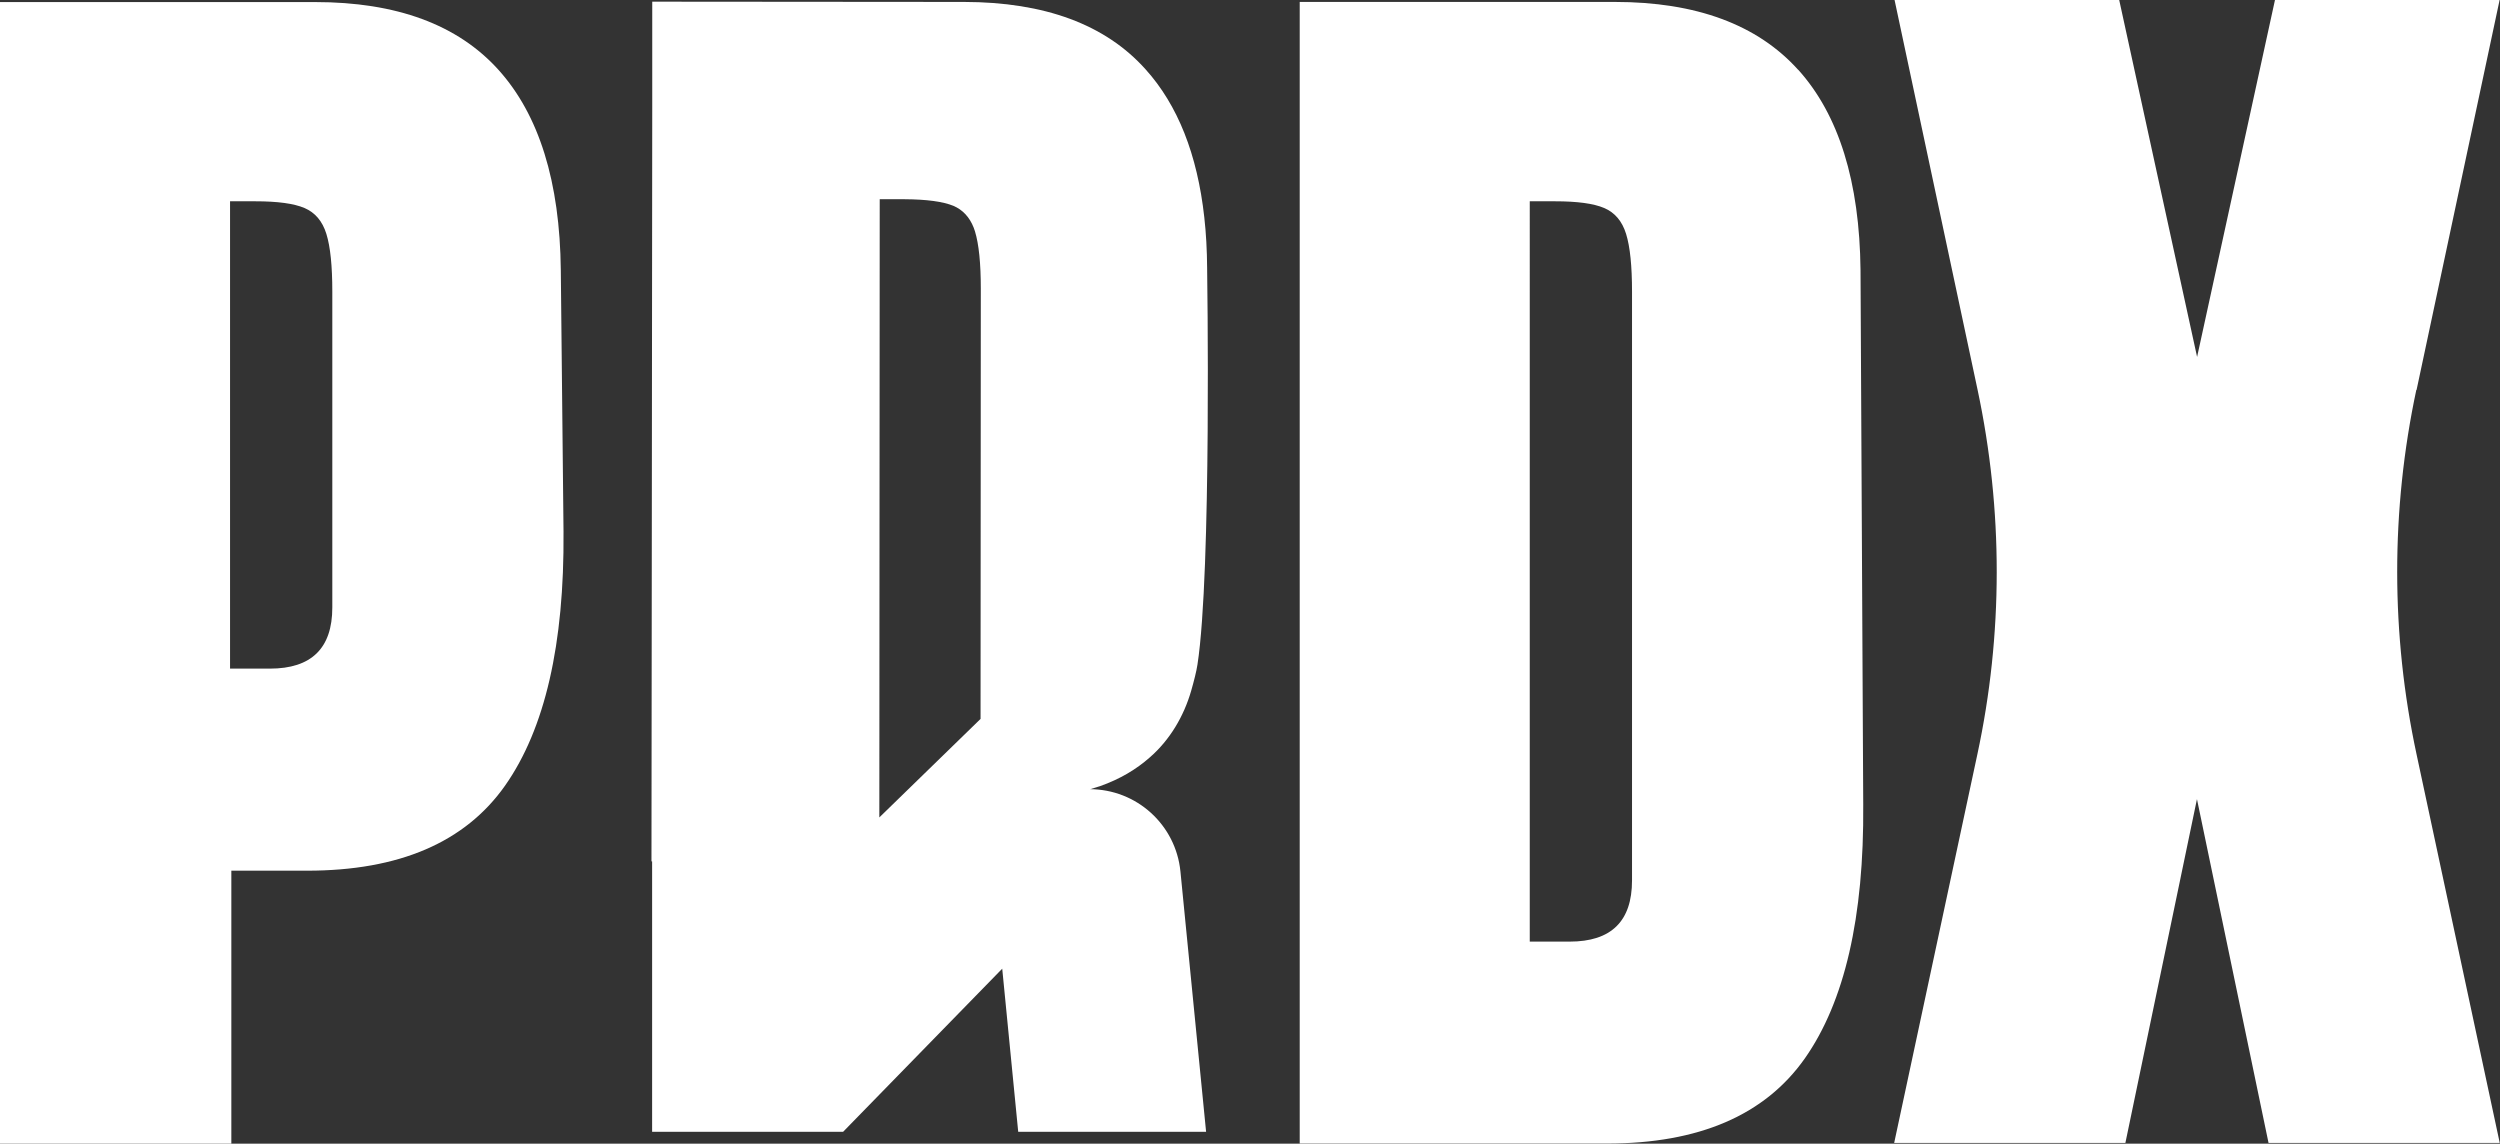
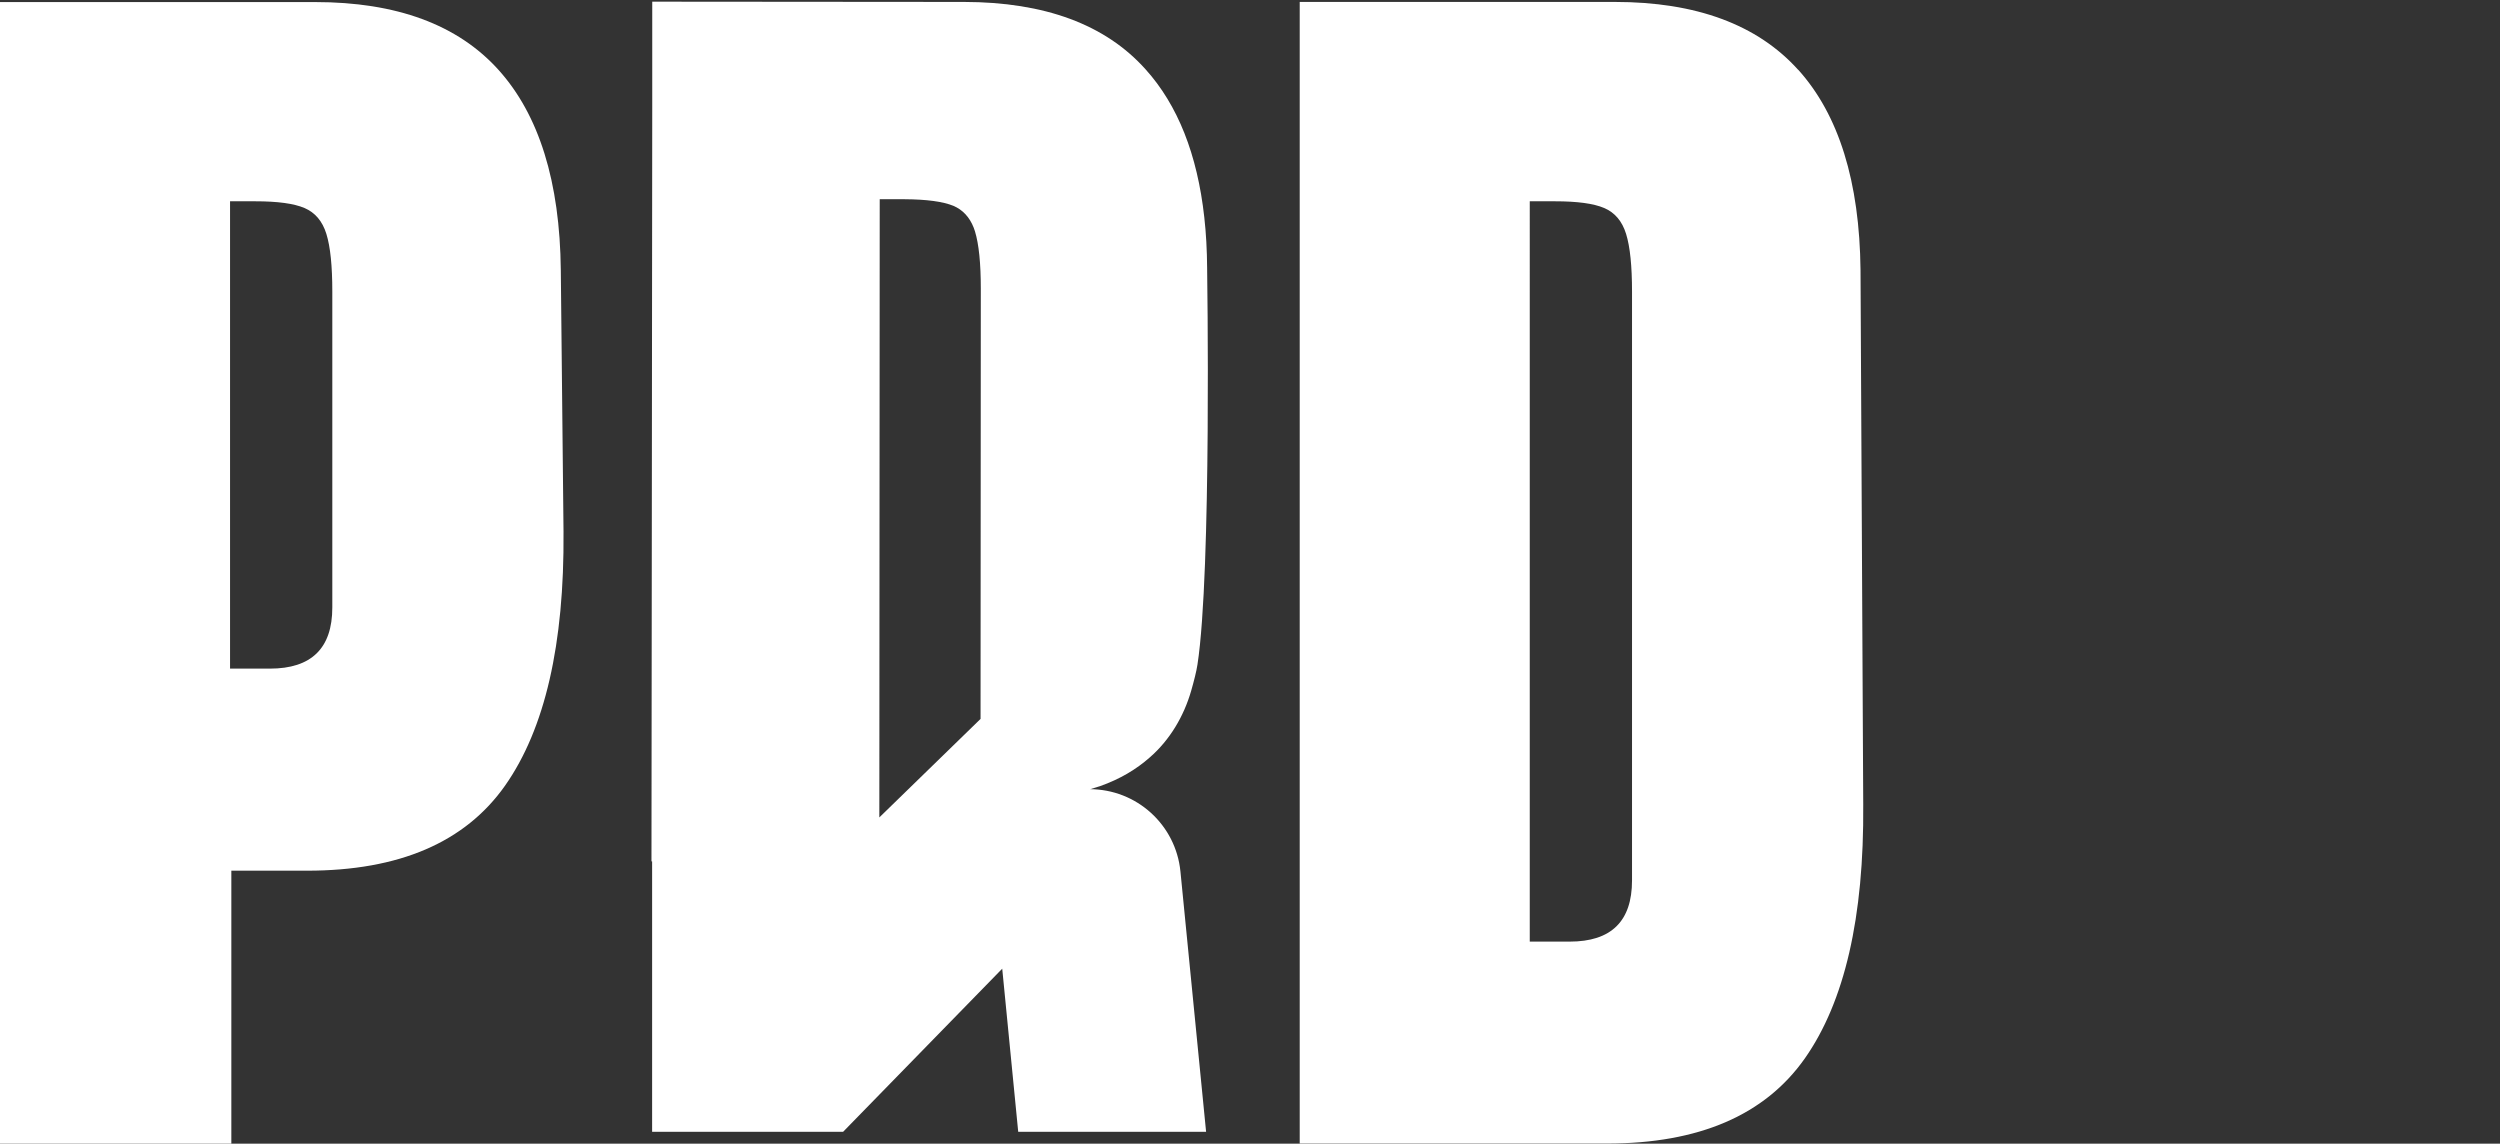
<svg xmlns="http://www.w3.org/2000/svg" id="Camada_2" data-name="Camada 2" viewBox="0 0 193.87 88.69">
  <rect x="0" y="0" width="193.87" height="88.69" fill="#333333" stroke="none" />
  <defs>
    <style>      .cls-1 {        fill: #fff;      }    </style>
  </defs>
  <g id="Camada_1-2" data-name="Camada 1">
    <g>
      <path class="cls-1" d="M139.44,5.41c-3.16-3.5-7.9-5.26-14.22-5.26h-24.43v88.53h23.81c7.15,0,12.26-2.2,15.36-6.6,3.09-4.4,4.6-10.96,4.53-19.69l-.21-41.43c-.07-6.87-1.68-12.06-4.84-15.56ZM126.56,68.28c0,3.16-1.61,4.74-4.84,4.74h-3.09V15.61h1.96c1.72,0,2.99.17,3.81.52.82.35,1.39,1.01,1.7,2.01.31,1,.46,2.49.46,4.48v45.66Z" />
-       <path class="cls-1" d="M187.4,30.24l6.44-30.24h-17.42l-6.04,27.68-6.04-27.68h-17.42l6.44,30.24c1.98,9.32,1.98,18.95-.02,28.26l-6.45,30.13h17.93l5.55-26.66,5.55,26.66h17.93l-6.45-30.13c-2-9.31-2-18.95-.02-28.26Z" />
      <path class="cls-1" d="M38.65,5.41C35.49,1.91,30.75.16,24.43.16H0v88.53h17.94v-21.17h5.87c7.15,0,12.26-2.2,15.36-6.6,3.09-4.4,4.6-10.96,4.53-19.69l-.21-20.26c-.07-6.87-1.68-12.06-4.84-15.56ZM25.77,47.11c0,3.16-1.62,4.74-4.84,4.74h-3.09V15.61h1.96c1.72,0,2.99.17,3.81.52.82.35,1.39,1.01,1.7,2.01.31,1,.46,2.49.46,4.48v24.49Z" />
      <path class="cls-1" d="M84.51,61.21s.73-.22.81-.25c1.52-.54,2.79-1.29,3.85-2.23,1.55-1.35,2.63-3.18,3.2-5.15.22-.77.41-1.51.49-2.04,1.11-7.19.75-30.76.75-30.76-.01-1.38-.08-2.68-.22-3.93-.54-4.88-2.06-8.71-4.56-11.48-3.12-3.48-7.82-5.21-14.07-5.22l-24.18-.02v8s-.06,58.67-.06,58.67h.05v20.97h14.81l12.34-12.65,1.24,12.65h14.57l-1.99-20.19c-.36-3.62-3.4-6.38-7.04-6.38ZM76.05,55.74l-7.86,7.65.03-47.94h1.94c1.7.01,2.96.18,3.77.51.73.31,1.26.88,1.58,1.7.03.09.07.2.1.29.3.99.45,2.47.45,4.44l-.02,33.35Z" />
    </g>
  </g>
</svg>